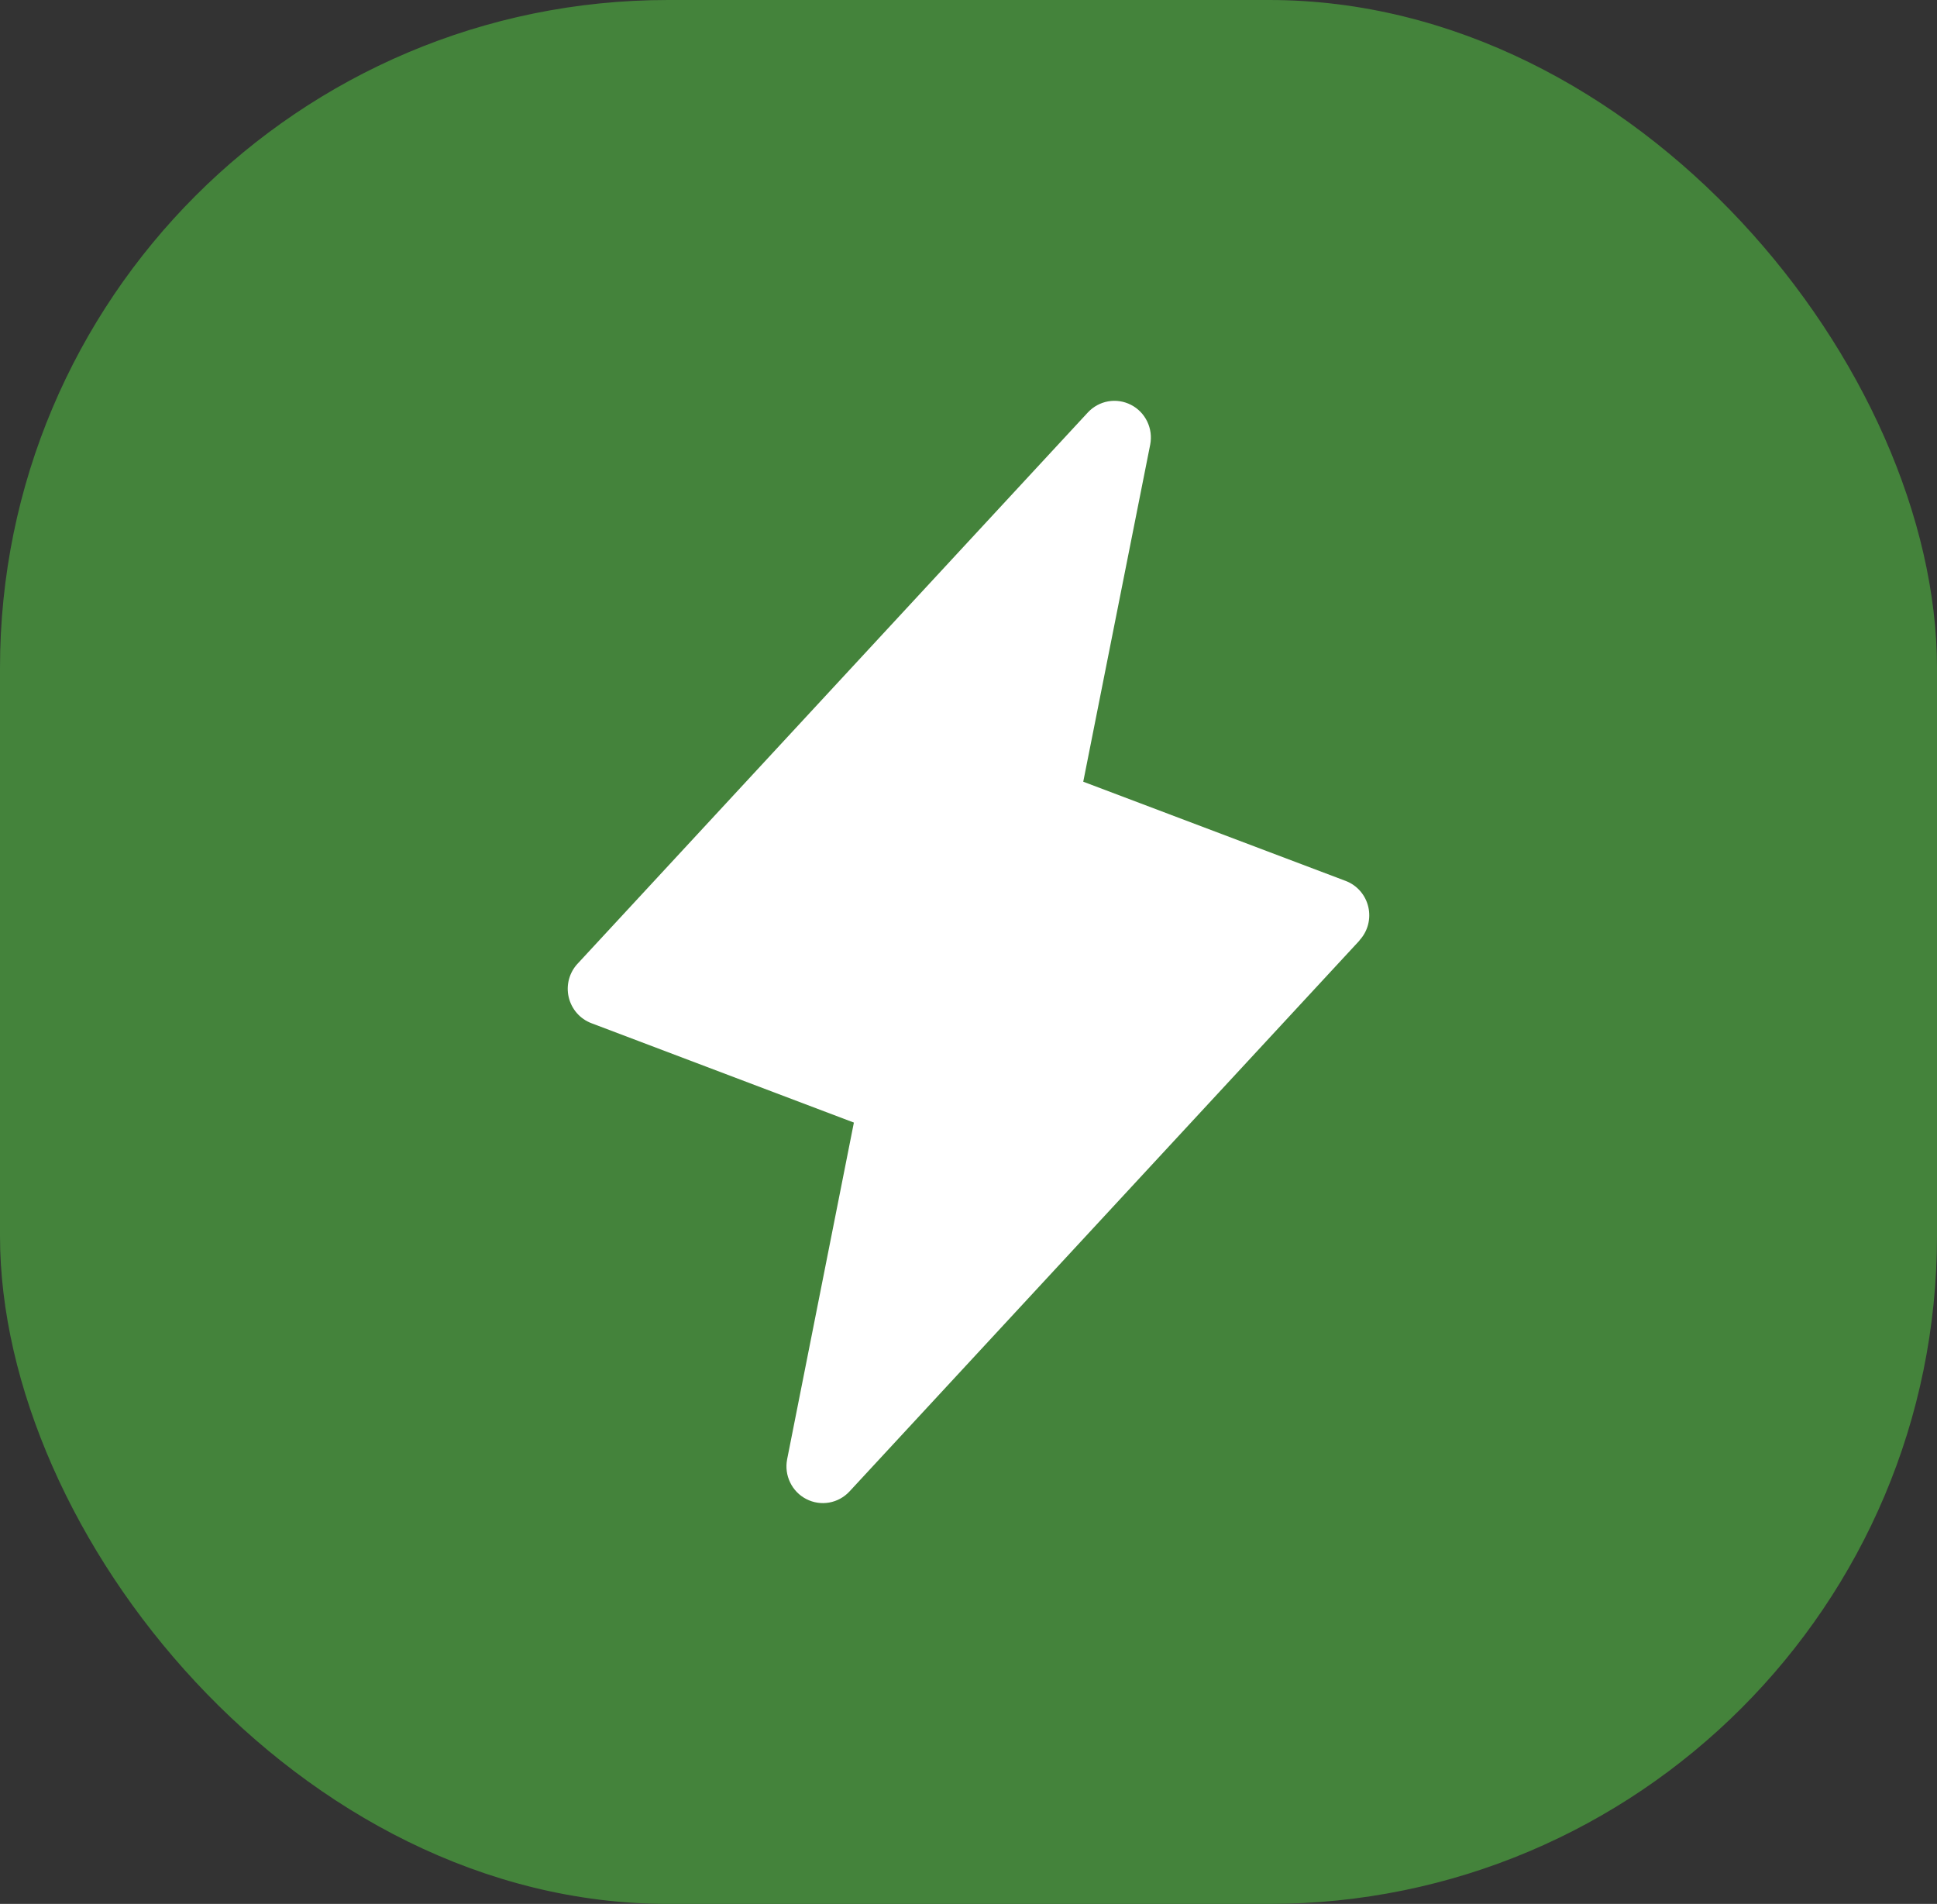
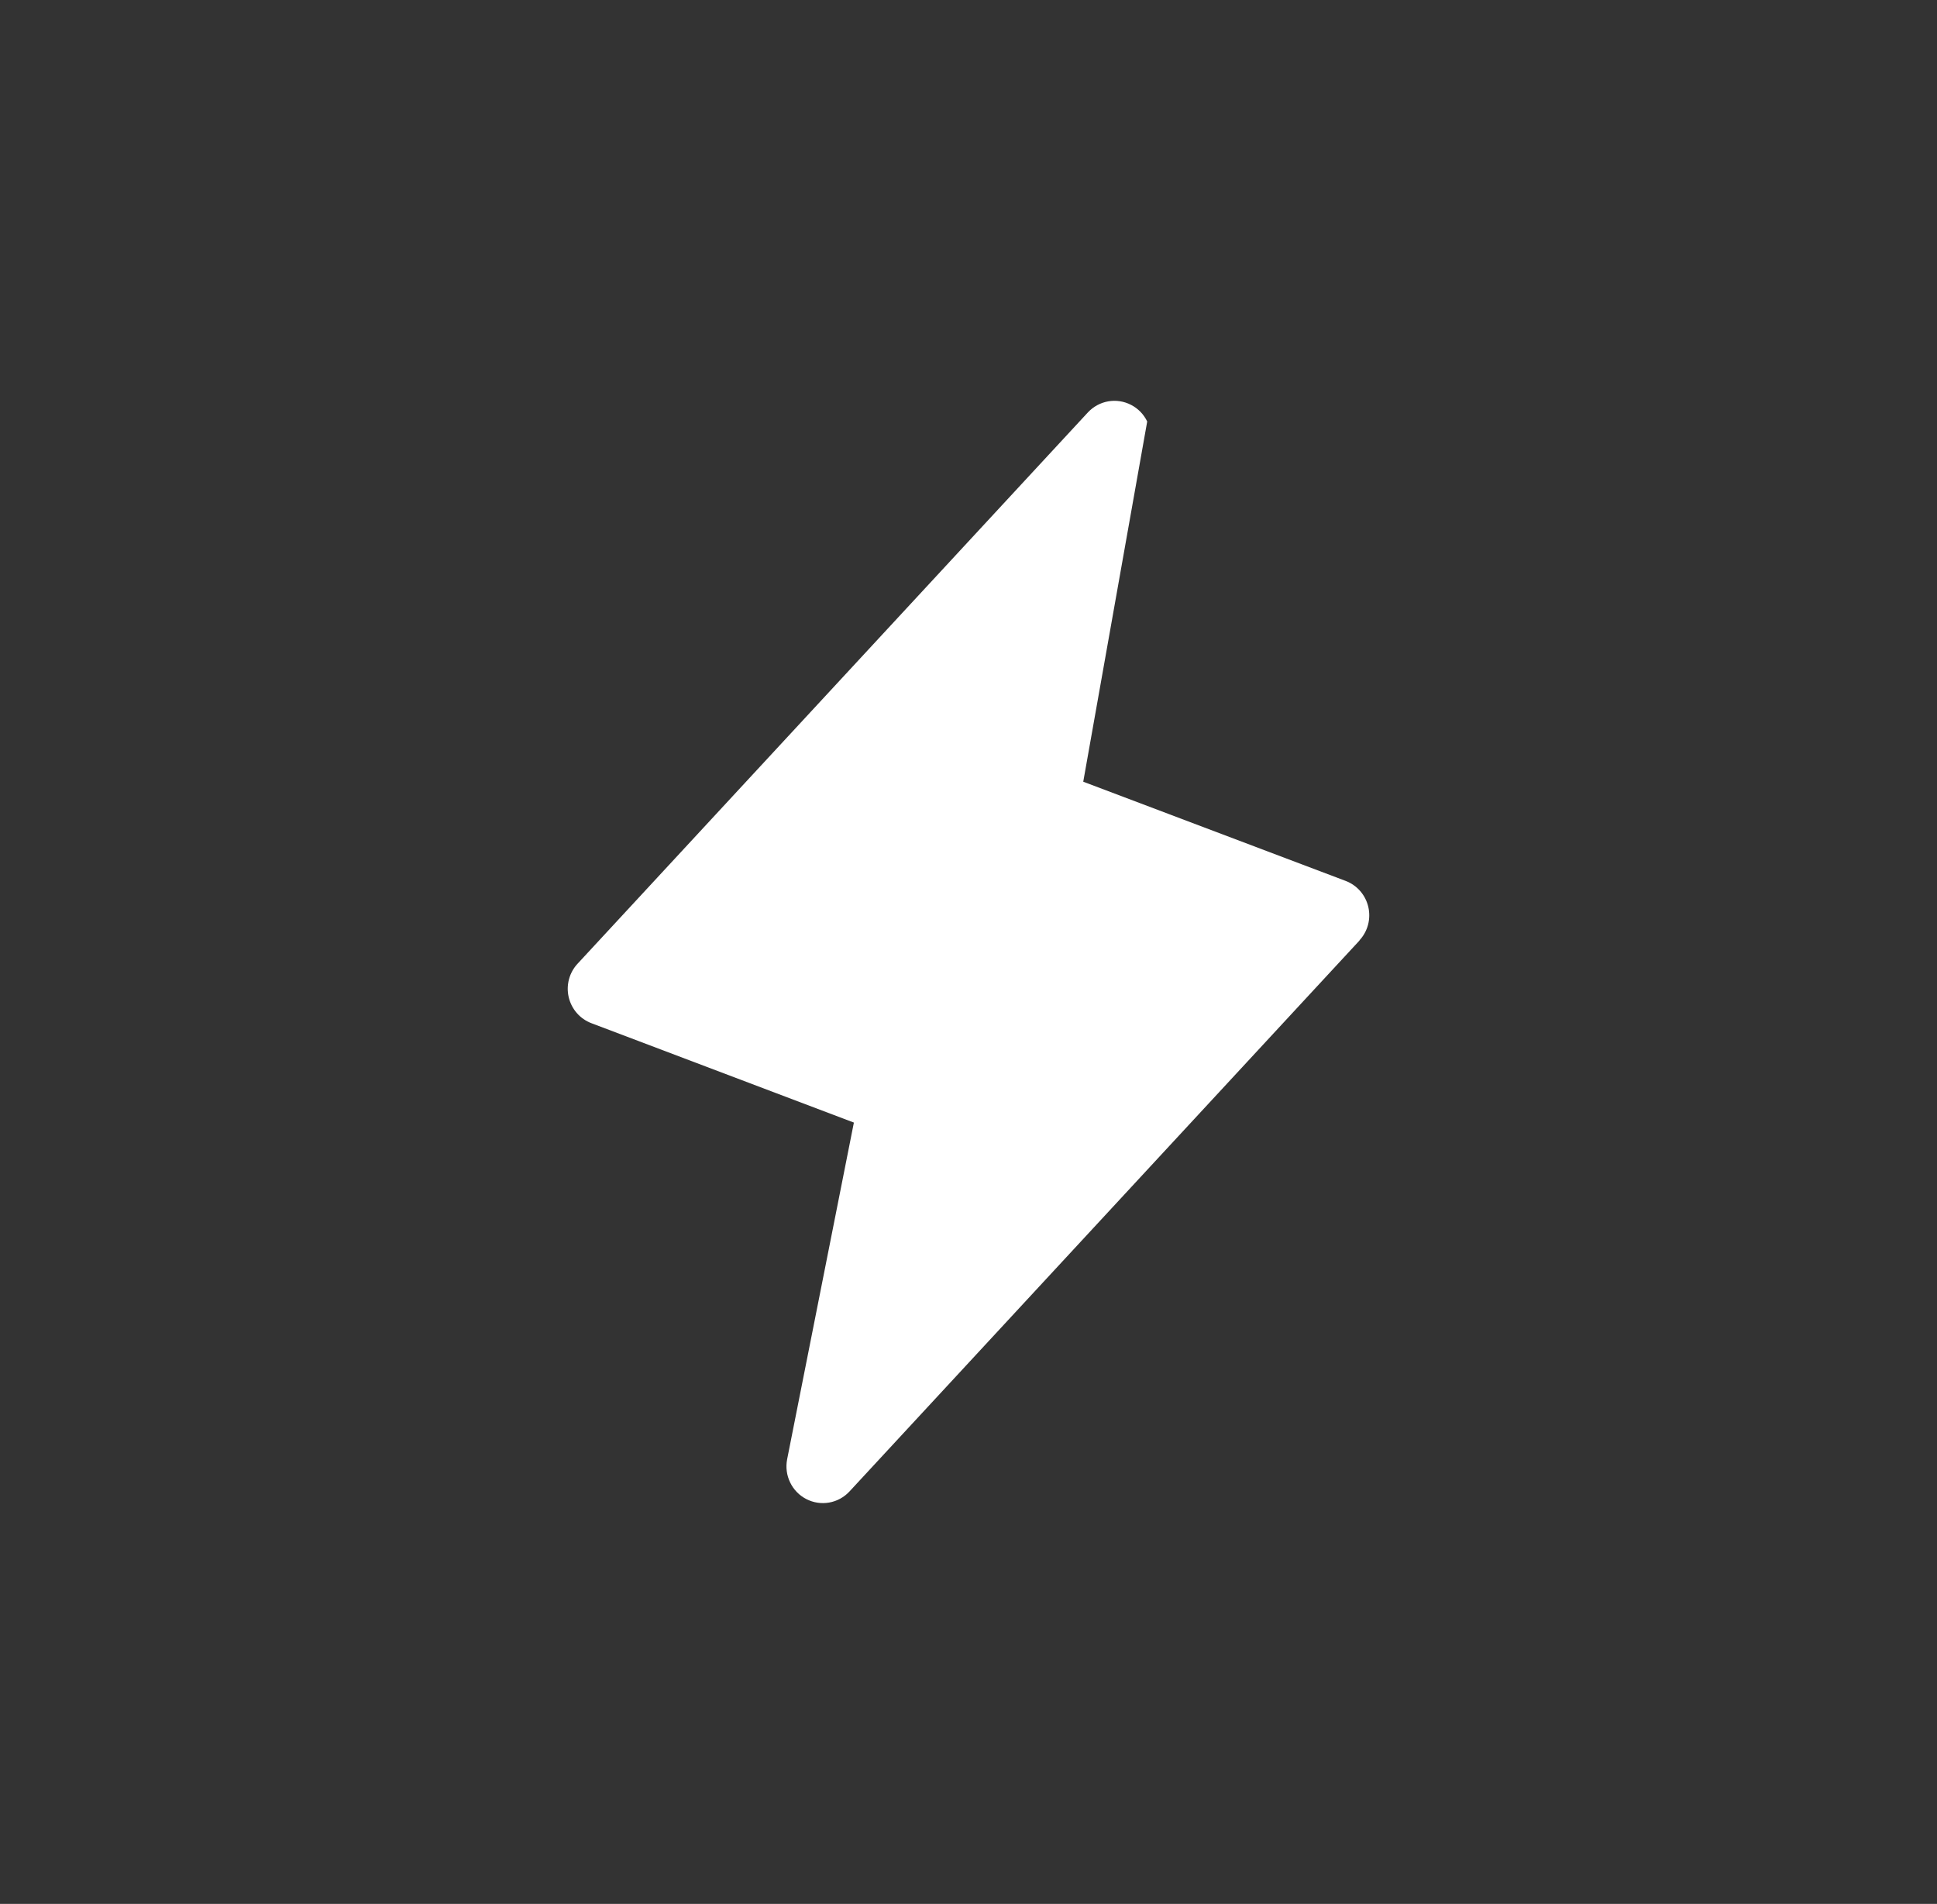
<svg xmlns="http://www.w3.org/2000/svg" width="58" height="57" viewBox="0 0 58 57" fill="none">
  <rect x="0" y="0" width="58" height="57" fill="#333333" stroke="none" />
-   <rect width="58" height="57" rx="20" fill="#44833B" />
-   <path d="M40.711 28.154L25.436 44.652C25.274 44.826 25.061 44.943 24.827 44.984C24.594 45.025 24.354 44.988 24.143 44.879C23.932 44.771 23.762 44.596 23.659 44.381C23.555 44.167 23.524 43.924 23.569 43.69L25.568 33.608L17.709 30.633C17.54 30.569 17.39 30.465 17.271 30.328C17.152 30.191 17.069 30.027 17.028 29.85C16.987 29.673 16.991 29.489 17.038 29.314C17.086 29.138 17.176 28.977 17.3 28.846L32.574 12.348C32.736 12.174 32.95 12.057 33.183 12.016C33.416 11.975 33.656 12.012 33.867 12.121C34.078 12.229 34.248 12.404 34.351 12.619C34.455 12.833 34.486 13.076 34.441 13.31L32.436 23.403L40.296 26.374C40.464 26.438 40.613 26.543 40.731 26.679C40.849 26.815 40.931 26.978 40.972 27.154C41.012 27.33 41.009 27.513 40.963 27.688C40.916 27.862 40.828 28.022 40.705 28.154H40.711Z" fill="white" />
+   <path d="M40.711 28.154L25.436 44.652C25.274 44.826 25.061 44.943 24.827 44.984C24.594 45.025 24.354 44.988 24.143 44.879C23.932 44.771 23.762 44.596 23.659 44.381C23.555 44.167 23.524 43.924 23.569 43.69L25.568 33.608L17.709 30.633C17.54 30.569 17.39 30.465 17.271 30.328C17.152 30.191 17.069 30.027 17.028 29.85C16.987 29.673 16.991 29.489 17.038 29.314C17.086 29.138 17.176 28.977 17.3 28.846L32.574 12.348C32.736 12.174 32.95 12.057 33.183 12.016C33.416 11.975 33.656 12.012 33.867 12.121C34.078 12.229 34.248 12.404 34.351 12.619L32.436 23.403L40.296 26.374C40.464 26.438 40.613 26.543 40.731 26.679C40.849 26.815 40.931 26.978 40.972 27.154C41.012 27.33 41.009 27.513 40.963 27.688C40.916 27.862 40.828 28.022 40.705 28.154H40.711Z" fill="white" />
</svg>